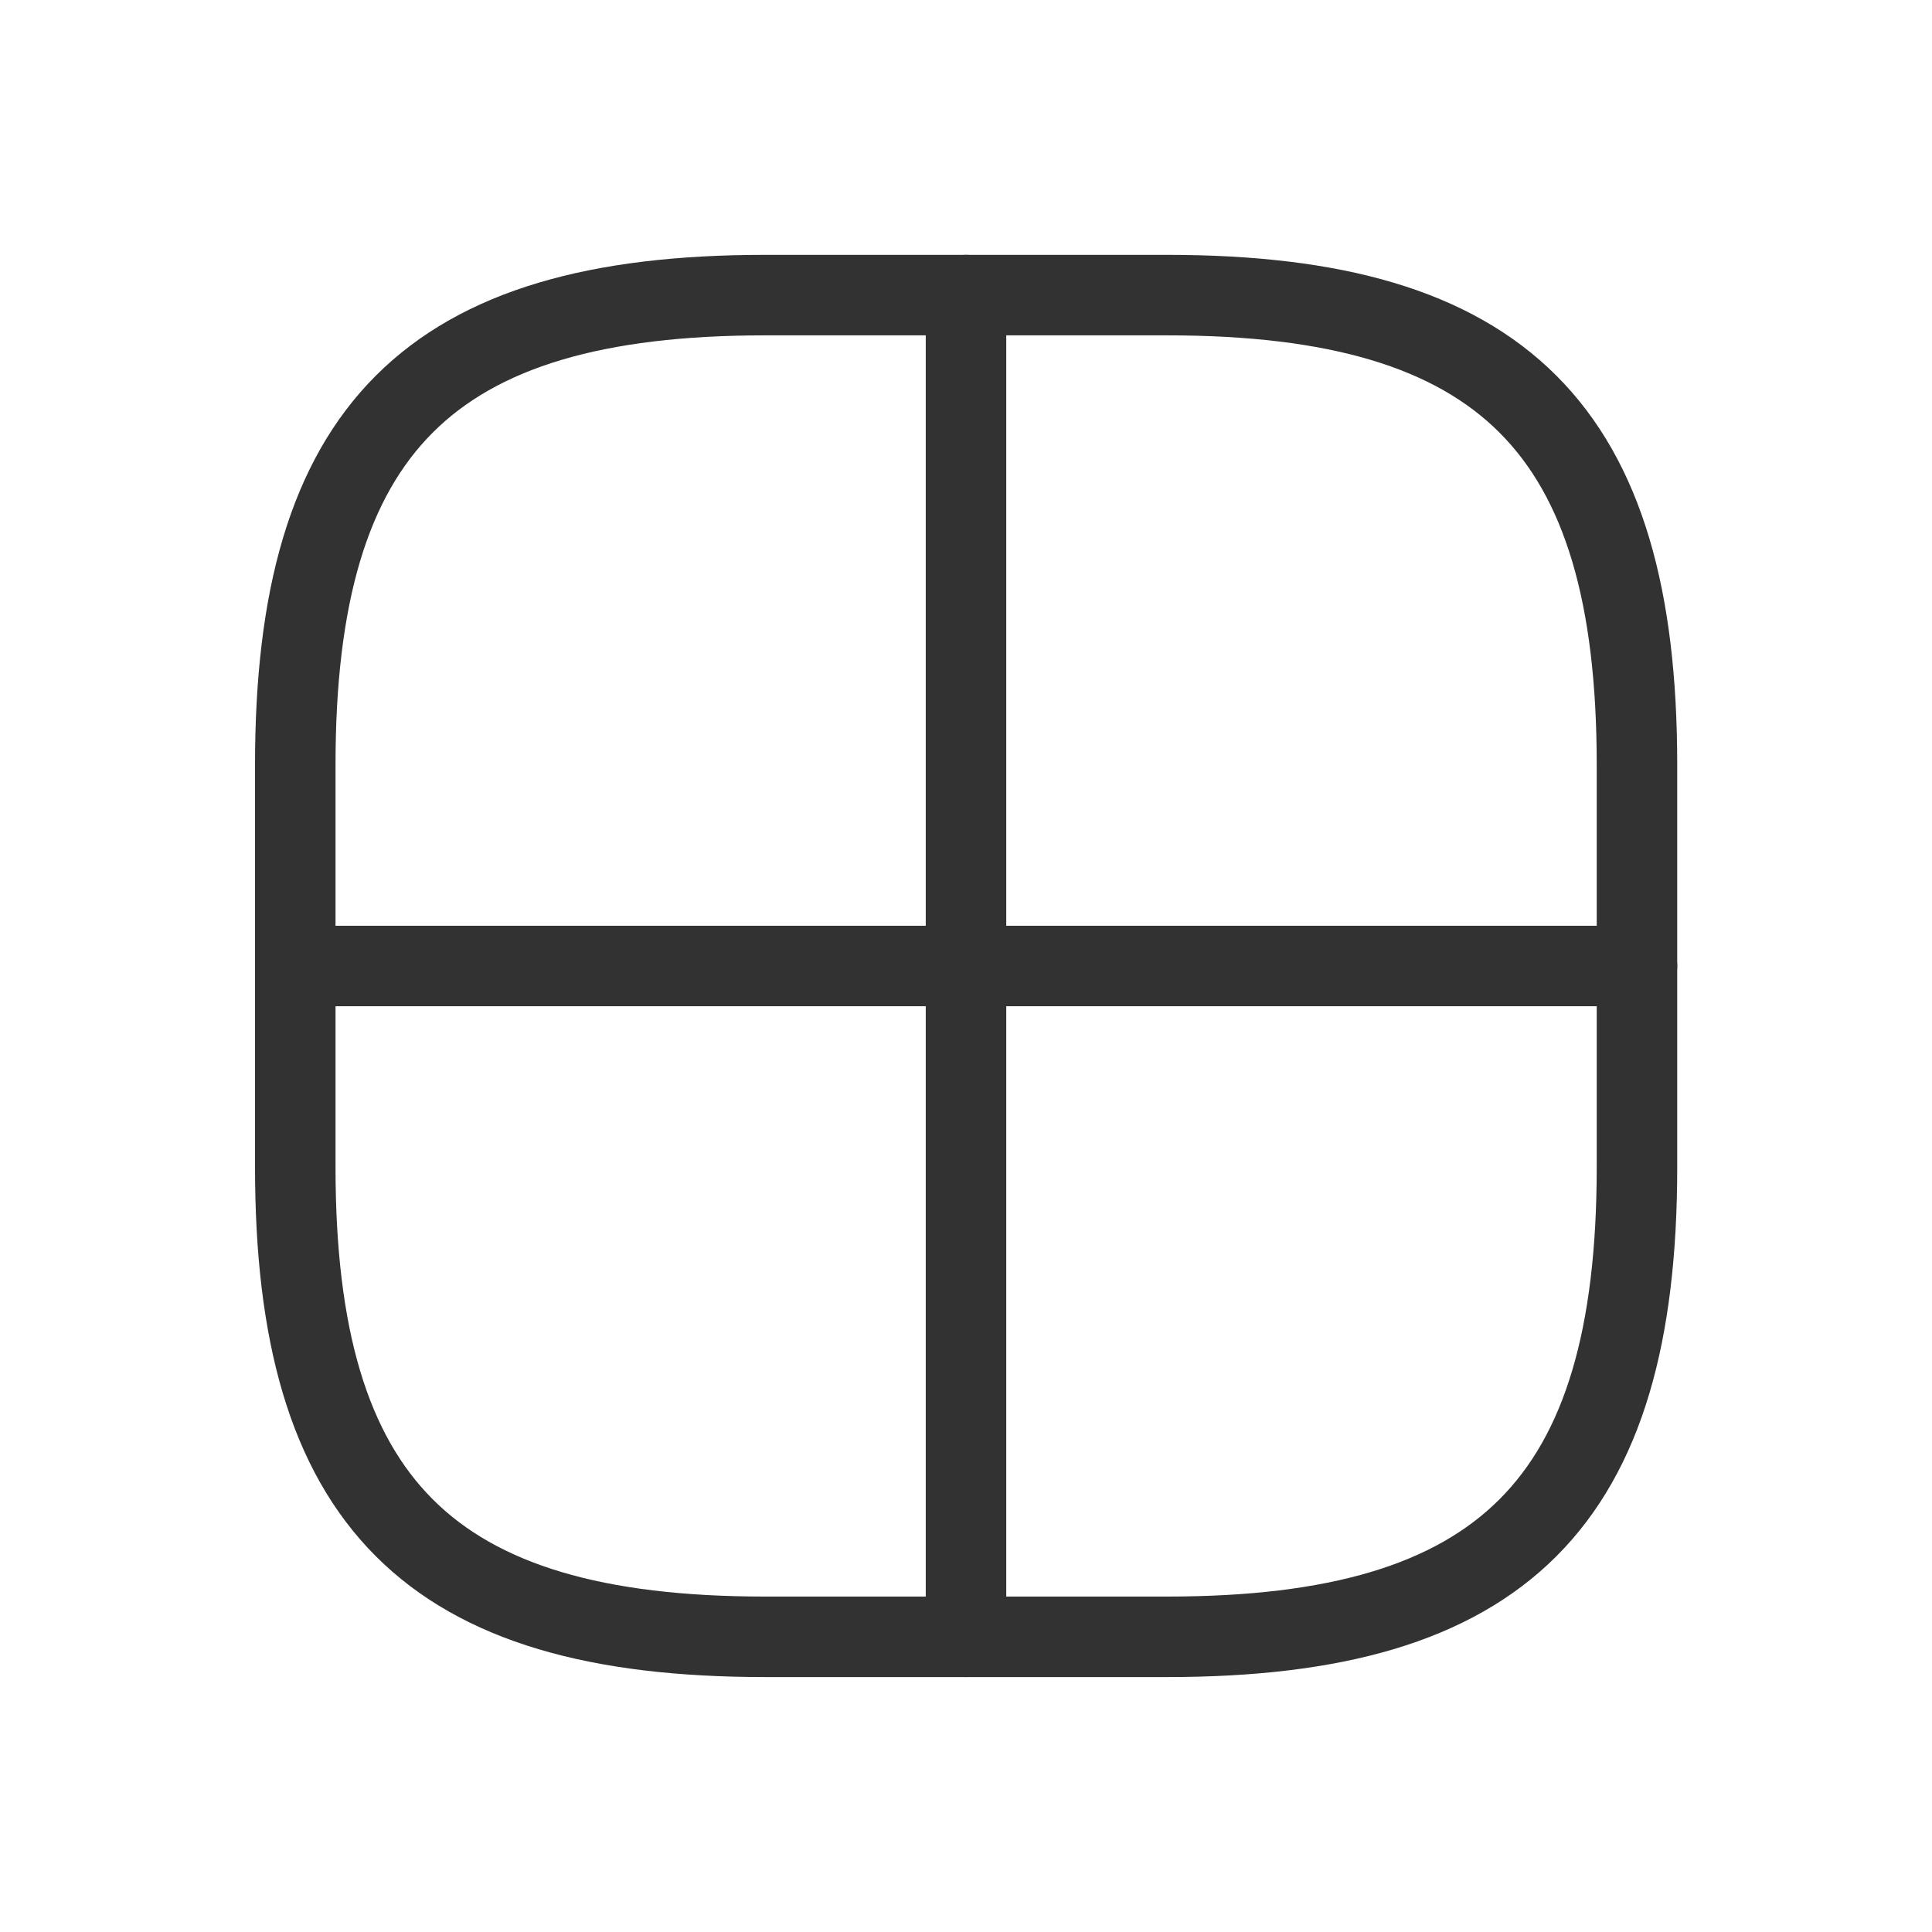
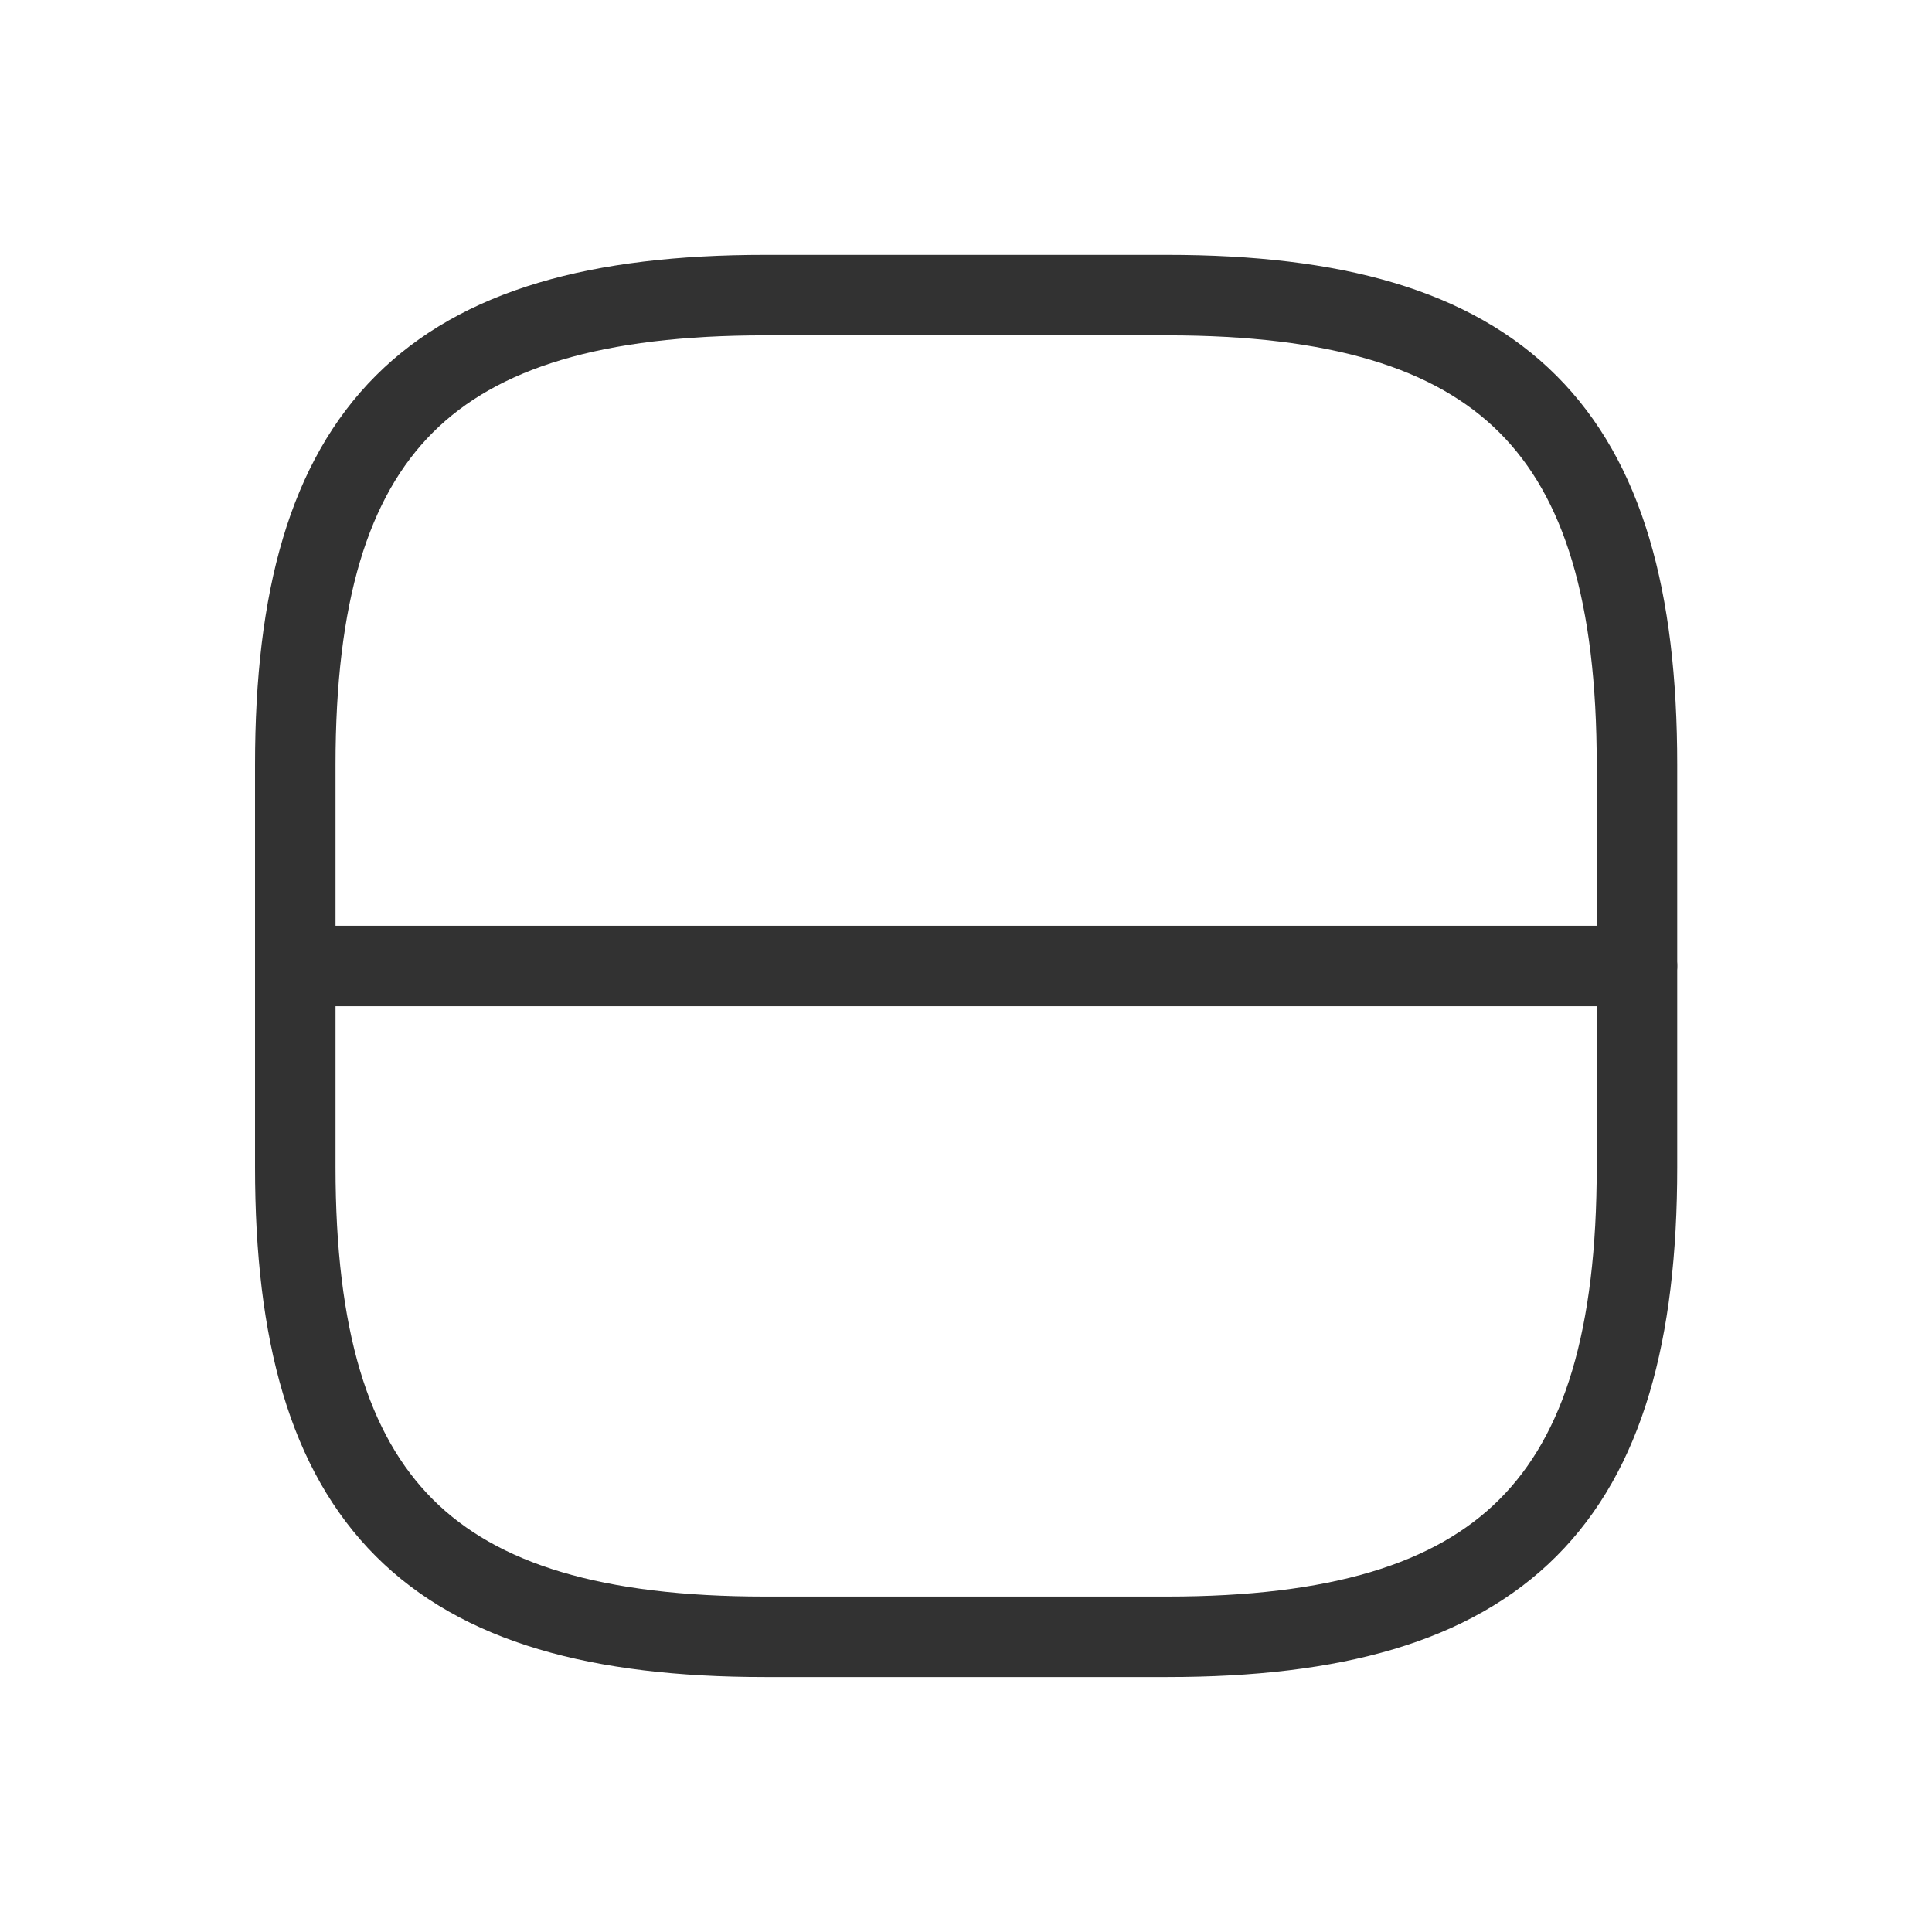
<svg xmlns="http://www.w3.org/2000/svg" width="24" height="24" viewBox="0 0 24 24" fill="none">
  <path d="M9.501 20.333H14.501C18.668 20.333 20.335 18.666 20.335 14.499V9.499C20.335 5.333 18.668 3.666 14.501 3.666H9.501C5.335 3.666 3.668 5.333 3.668 9.499V14.499C3.668 18.666 5.335 20.333 9.501 20.333Z" stroke="#323232" stroke-linecap="round" stroke-linejoin="round" />
-   <path d="M12 3.666V20.333" stroke="#323232" stroke-linecap="round" stroke-linejoin="round" />
  <path d="M3.668 12H20.335" stroke="#323232" stroke-linecap="round" stroke-linejoin="round" />
</svg>